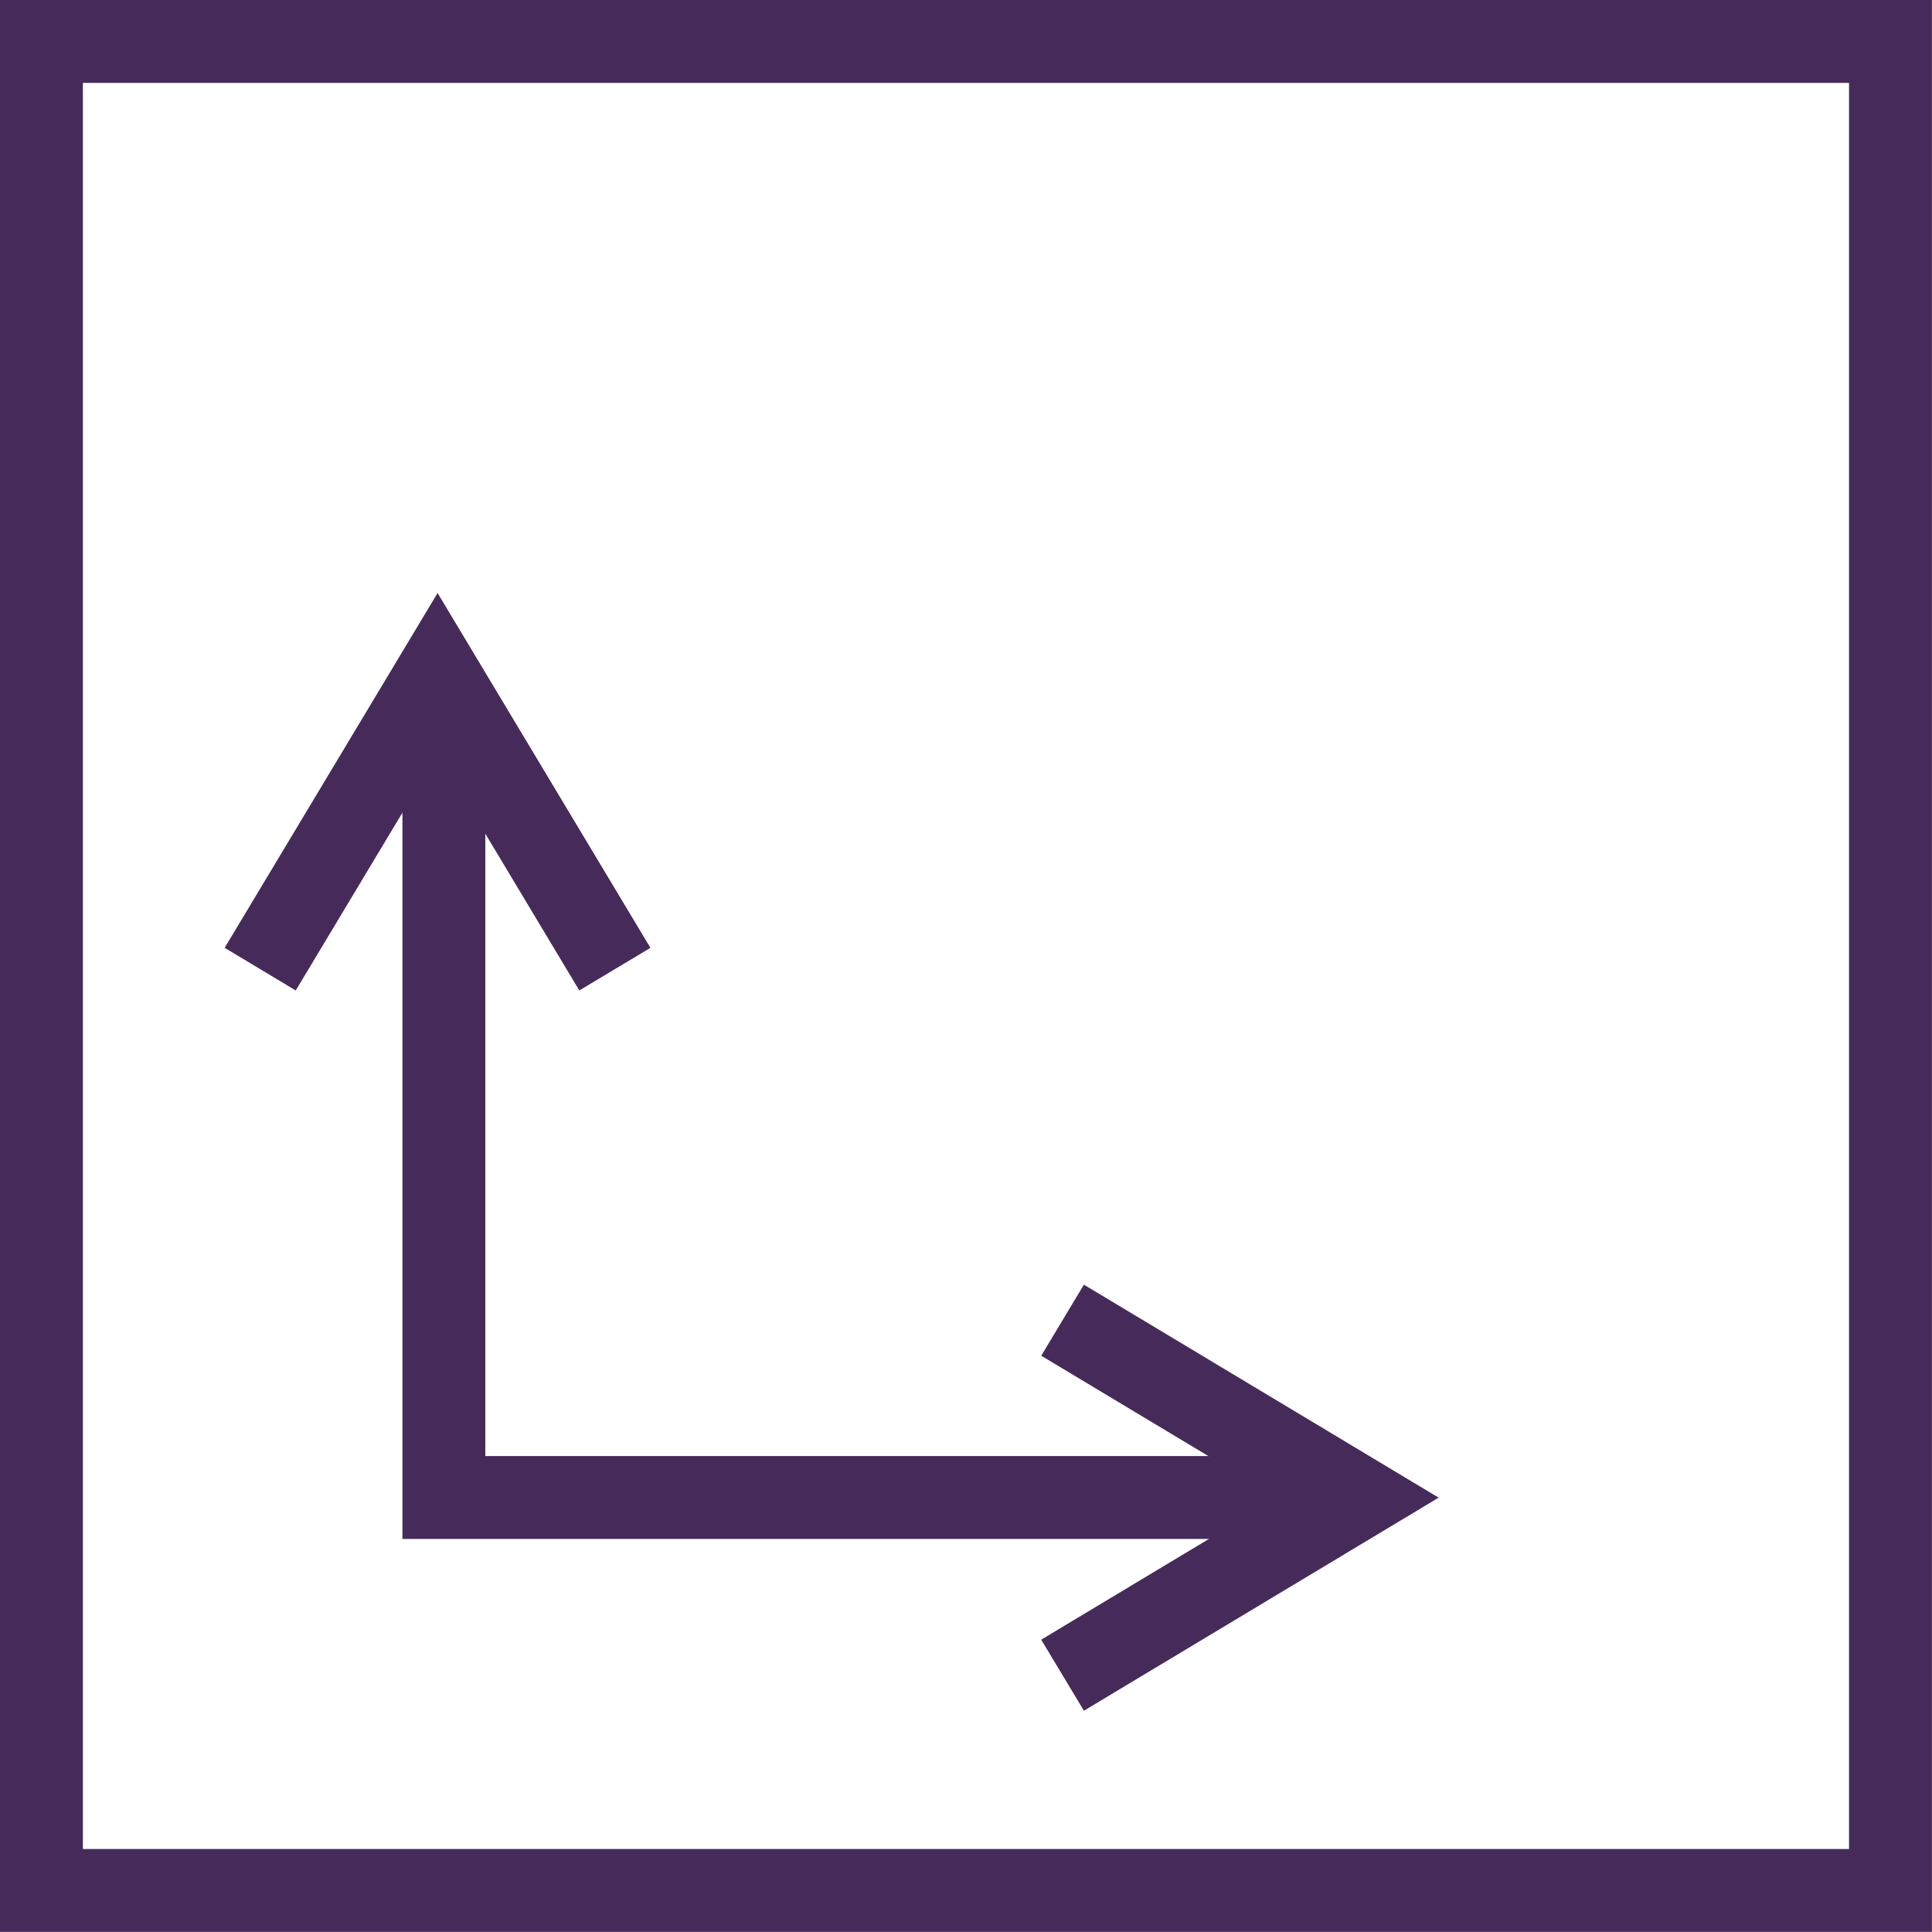
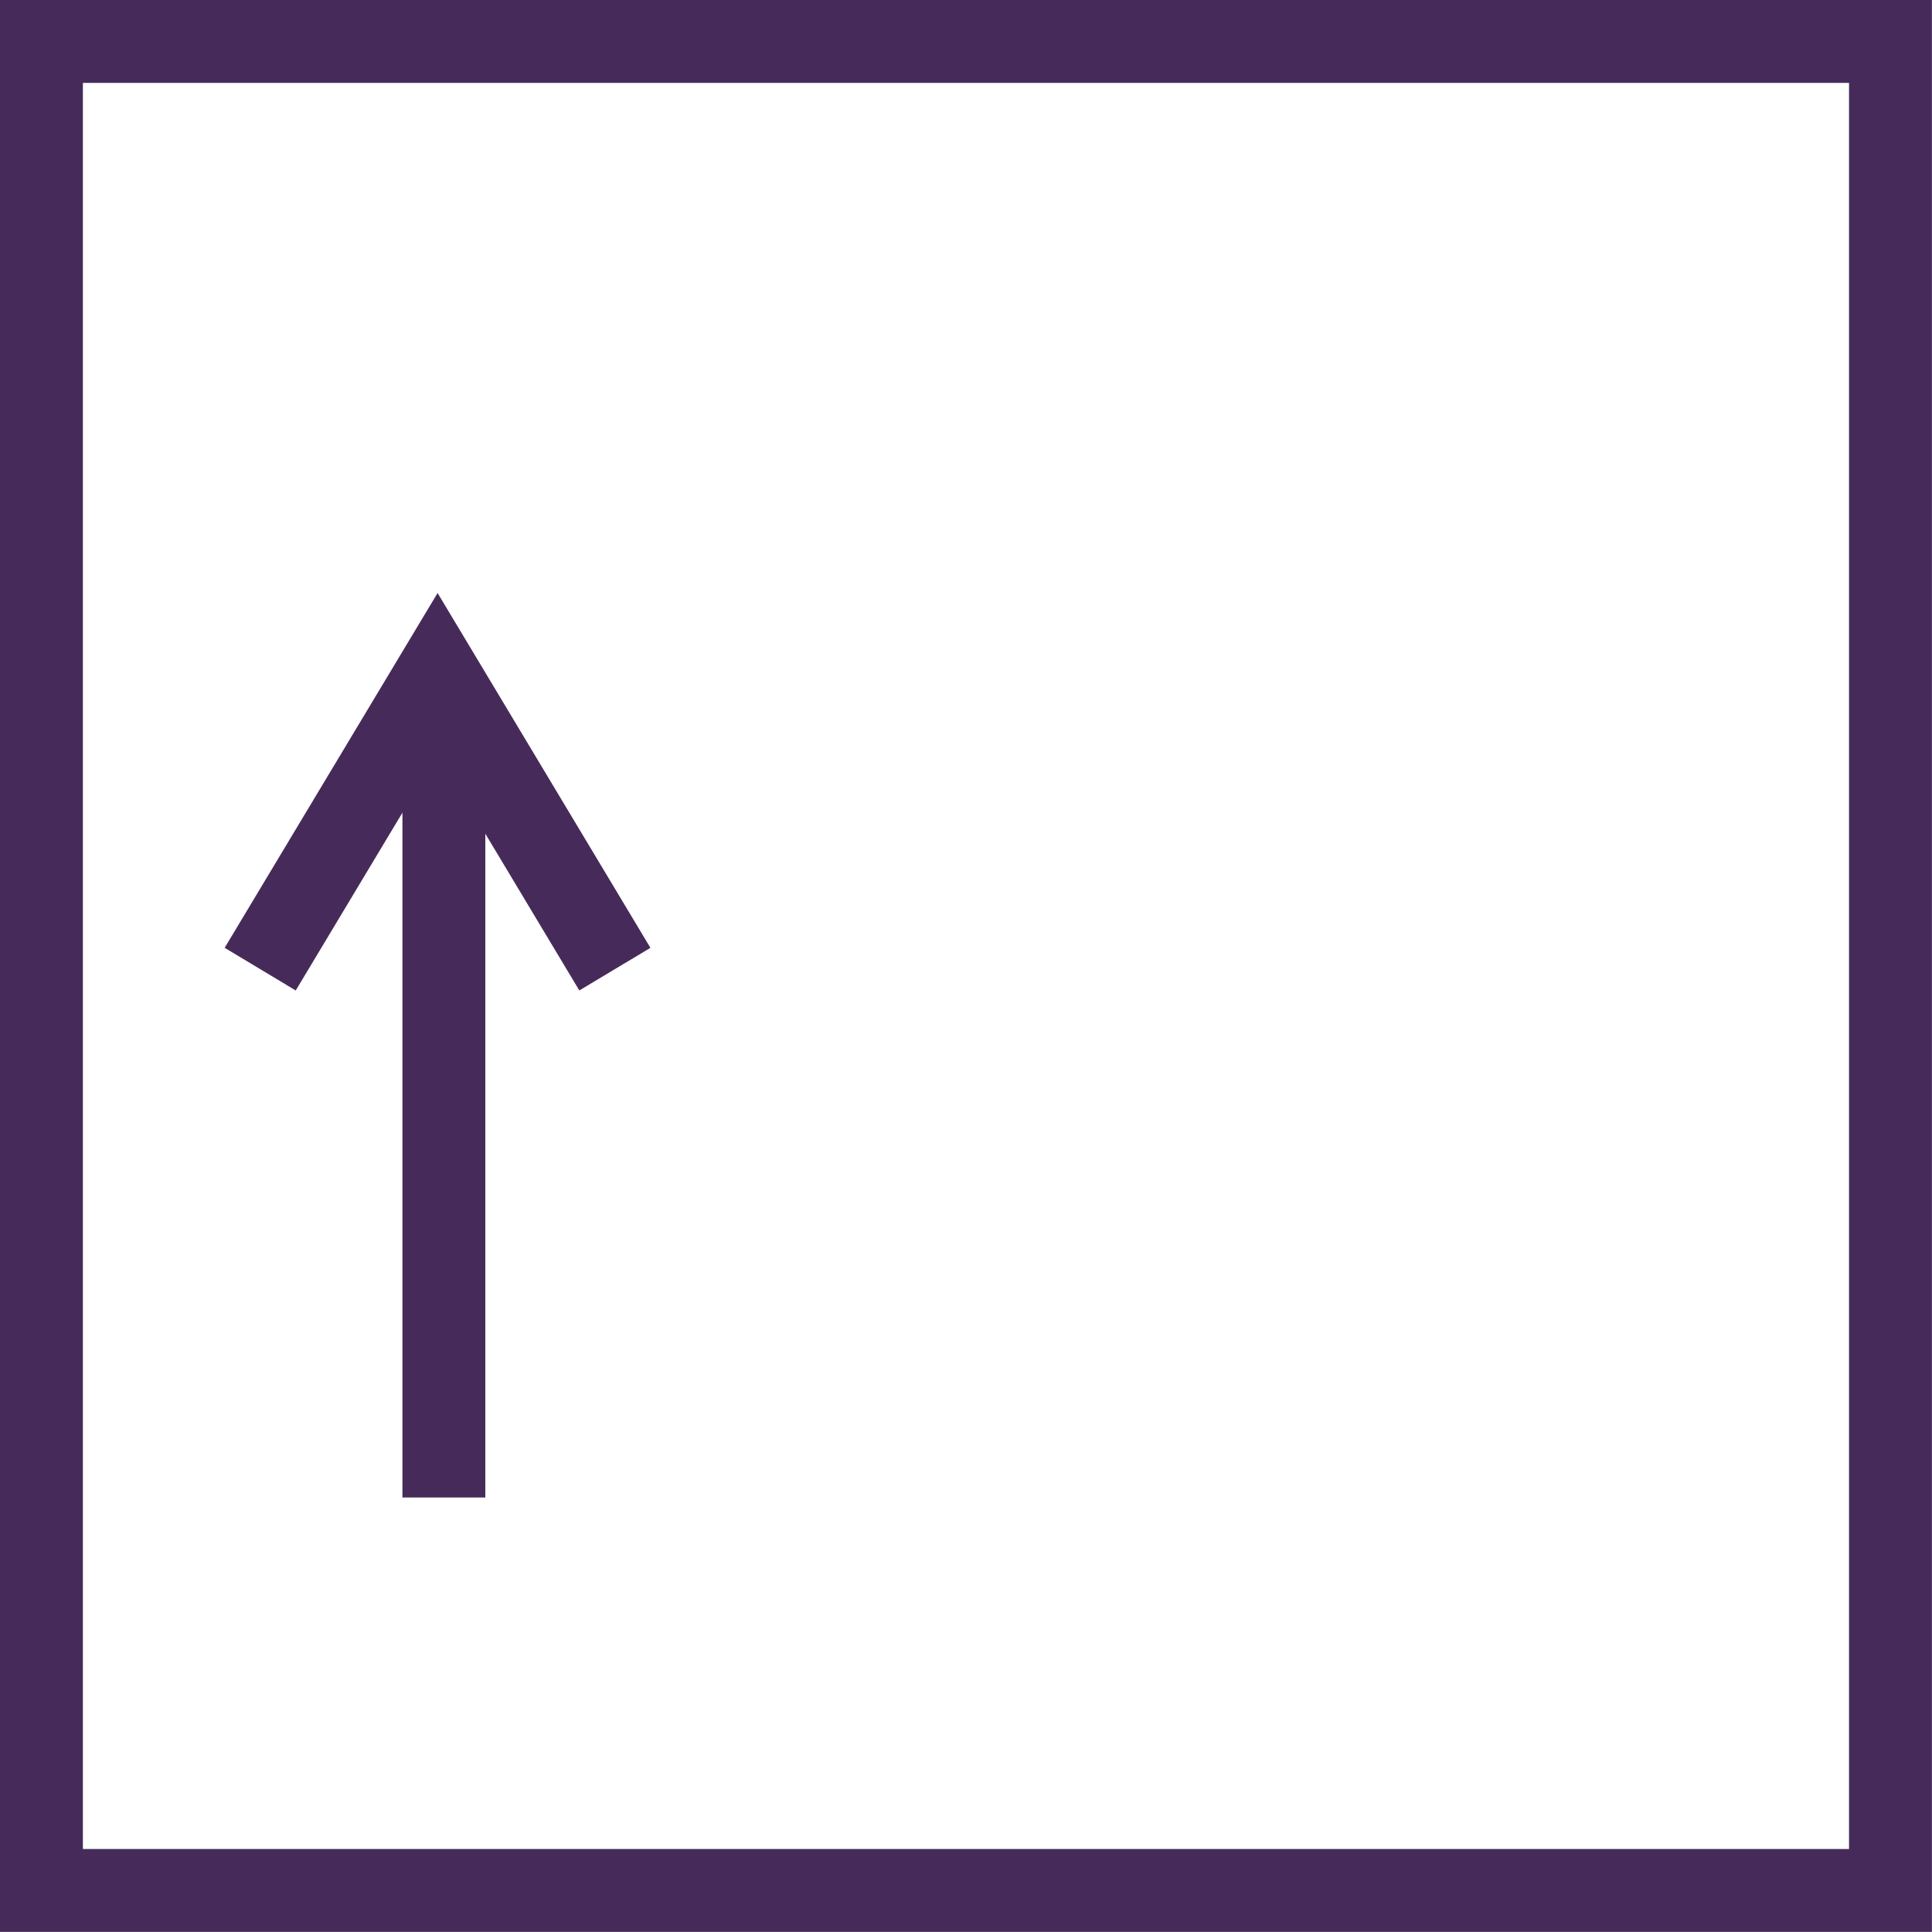
<svg xmlns="http://www.w3.org/2000/svg" width="23.308" height="23.307" viewBox="0 0 23.308 23.307">
  <defs>
    <style>.a,.c{fill:none;}.a{stroke:#462b5a;}.b{stroke:none;}</style>
  </defs>
  <g class="a" transform="translate(0 0)">
    <rect class="b" width="23.307" height="23.307" />
    <rect class="c" x="0.5" y="0.5" width="22.307" height="22.307" />
  </g>
  <g transform="translate(3.139 8.126)">
-     <path class="a" d="M-4542-7520v9.908h10.377" transform="translate(4544.216 7520.032)" />
-     <path class="a" d="M-4536-7514.783l3.566,2.141L-4536-7510.5" transform="translate(4545.68 7522.584)" />
+     <path class="a" d="M-4542-7520v9.908" transform="translate(4544.216 7520.032)" />
    <path class="a" d="M0,0,3.566,2.14,0,4.279" transform="translate(0 3.566) rotate(-90)" />
  </g>
</svg>